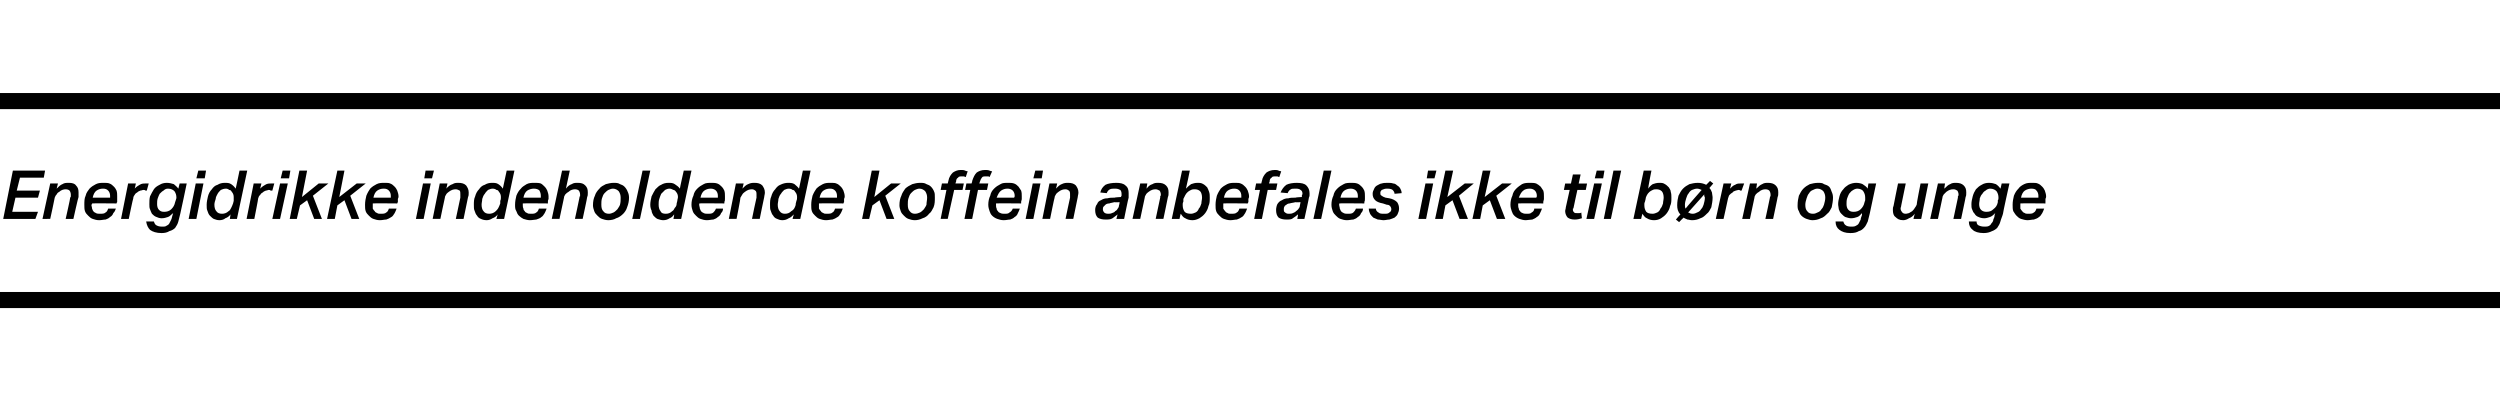
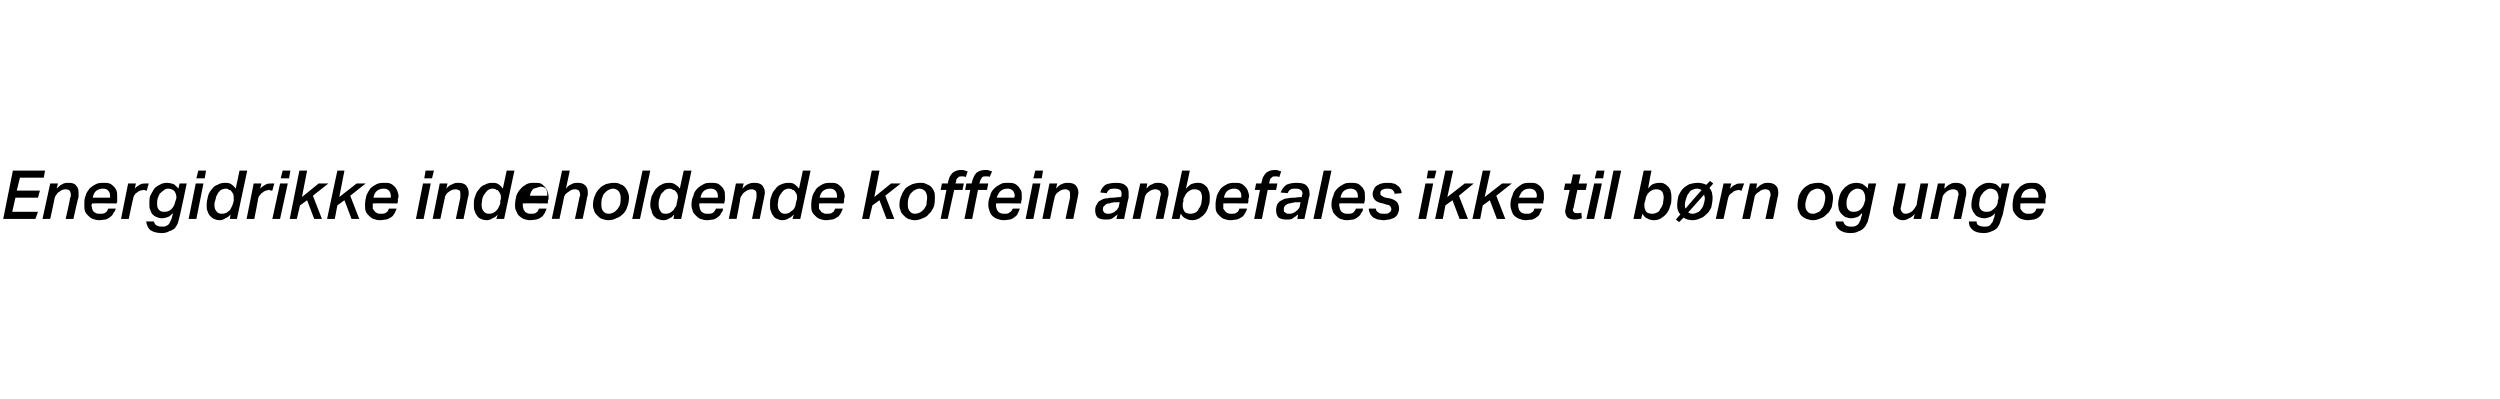
<svg xmlns="http://www.w3.org/2000/svg" version="1.1" width="388.3px" height="62px" viewBox="0 -20 388.3 62" style="top:-20px">
  <desc>Energidrikke indeholdende koffein anbefales ikke til b rn og unge</desc>
  <defs />
  <g class="svg-textframe-paragraphrules">
-     <line class="svg-paragraph-ruleabove" y1="-4.3" y2="-4.3" x1="0" x2="388.3" stroke="#000" stroke-width="2.5" />
-     <line class="svg-paragraph-rulebelow" y1="26.6" y2="26.6" x1="0" x2="388.3" stroke="#000" stroke-width="2.5" />
-   </g>
+     </g>
  <g id="Polygon317799">
-     <path d="m3.1 7.6l-.5 2h3.6l-.3 1.1H2.4l-.5 2.2h4L5.5 14h-5L2 6.5h5l-.2 1.1H3.1zm7.1 6.4s.75-3.3.7-3.3c.1-.1.1-.2.1-.2v-.3c0-.2-.1-.5-.2-.6c-.1-.1-.3-.2-.6-.2c-.3 0-.7.1-1 .4c-.2.1-.3.2-.4.4c-.2.2-.2.3-.3.5c.02.05-.7 3.3-.7 3.3H6.6l1.2-5.5h1.2l-.2.8c.3-.3.6-.6.9-.7c.3-.2.6-.2 1-.2c.5 0 .9.1 1.1.4c.3.3.4.6.4 1.1v.7c-.04-.02-.8 3.4-.8 3.4h-1.2zM16 9.3c-.4 0-.7.1-1 .3c-.3.2-.5.6-.6 1.1h2.7v-.3c0-.3-.1-.6-.3-.8c-.2-.2-.4-.3-.8-.3zm-1.7 2.3v.1l-.1.1c0 .2.1.4.1.6c.1.2.1.3.2.4c.1.2.3.2.4.3c.2.1.4.1.6.1c.4 0 .7 0 .9-.2c.2-.1.3-.3.4-.6h1.2c-.1.3-.2.5-.4.7c-.1.3-.3.5-.5.6c-.2.2-.4.3-.7.4c-.3 0-.6.1-1 .1c-.4 0-.7-.1-1-.2c-.3-.1-.5-.3-.7-.5c-.2-.2-.4-.4-.5-.7c-.1-.3-.1-.6-.1-1c0-.5 0-1 .2-1.4c.1-.5.4-.8.6-1.1c.3-.3.6-.5 1-.7c.4-.2.8-.2 1.2-.2c.3 0 .7 0 .9.1c.3.1.5.3.7.5c.2.2.3.4.4.6c.1.3.1.6.1.9v.9c-.05-.02-.1.2-.1.2c0 0-3.83-.04-3.8 0zm8.5-2h-.2c-.1-.1-.2-.1-.3-.1c-.2 0-.3.1-.5.1c-.2.1-.3.1-.5.3c-.2.1-.3.2-.4.4c-.1.1-.2.3-.2.5c-.05.03-.7 3.2-.7 3.2h-1.2l1.1-5.5h1.2s-.16.85-.2.8c.3-.3.6-.5.8-.6c.3-.2.6-.2.9-.2h.5l-.3 1.1zm4.5 1.5c0-.1.1-.2.1-.4c0-.4-.1-.7-.3-1c-.2-.2-.5-.4-1-.4c-.3 0-.5.1-.7.3c-.2.1-.4.3-.6.5c-.1.2-.2.4-.3.7c-.1.3-.1.6-.1.9c0 .4.1.7.3.9c.2.2.4.3.8.3c.4 0 .8-.1 1.1-.4c.3-.3.5-.6.6-1.1l.1-.3zm.7 2.1l-.3 1.2c-.1.4-.3.7-.5 1c-.2.2-.5.4-.9.5c-.3.2-.7.3-1.2.3c-.8 0-1.4-.2-1.8-.5c-.3-.3-.5-.7-.6-1.3h1.2c.1.3.2.5.4.6c.2.1.4.2.9.2c.2 0 .5 0 .6-.1c.2-.1.4-.2.5-.4l.3-.6c.1-.2.1-.4.2-.7l.1-.3c-.3.2-.5.5-.8.6c-.3.1-.6.2-1 .2c-.3 0-.6-.1-.8-.2c-.3-.1-.5-.3-.7-.5c-.1-.2-.2-.4-.3-.7c-.1-.2-.1-.5-.1-.8c0-.4 0-.8.1-1.2c.2-.4.4-.8.6-1.1c.2-.3.5-.5.9-.7c.3-.2.7-.3 1.1-.3c.4 0 .8.1 1.1.2c.2.2.5.4.7.7l.2-.8h1.1s-.97 4.68-1 4.7zm1.3.8l1.1-5.5h1.2L30.5 14h-1.2zm1.2-6.3l.3-1.2h1.2l-.2 1.2h-1.3zm4.4.7c.4 0 .7 0 1 .2c.3.2.5.4.7.7c.02.04.6-2.8.6-2.8h1.2L36.8 14h-1.1s.12-.71.1-.7c-.2.3-.5.5-.8.6c-.2.2-.6.3-.9.3c-.4 0-.6-.1-.9-.2c-.2-.1-.4-.3-.6-.5c-.2-.2-.3-.5-.4-.8c-.1-.2-.1-.5-.1-.9c0-.4.1-.9.2-1.3c.1-.4.3-.8.6-1.1c.2-.3.5-.6.9-.7c.3-.2.7-.3 1.1-.3zm1.4 2.8v-.6c0-.3-.1-.6-.3-.8c-.1-.2-.2-.3-.4-.3c-.1-.1-.3-.2-.5-.2c-.3 0-.6.1-.8.2c-.2.2-.4.4-.5.6c-.1.2-.3.5-.3.8c-.1.3-.2.6-.2.9c0 .4.1.8.3 1c.2.3.5.4.9.4c.3 0 .7-.1 1-.4c.2-.1.3-.3.4-.5c.1-.2.2-.4.3-.7l.1-.4zm6-1.6h-.3c0-.1-.1-.1-.3-.1c-.1 0-.2.1-.4.1c-.2.1-.3.1-.5.3c-.2.1-.3.2-.4.4c-.2.1-.2.3-.3.5c.03.03-.6 3.2-.6 3.2h-1.2l1.1-5.5h1.2s-.19.85-.2.8c.3-.3.6-.5.8-.6c.3-.2.6-.2.9-.2h.5l-.3 1.1zm0 4.4l1.2-5.5h1.2L43.5 14h-1.2zm1.3-6.3l.3-1.2h1.2l-.2 1.2h-1.3zM45 14l1.5-7.5h1.2l-.8 4.1l2.6-2.1h1.5l-2.4 1.9L50 14h-1.2l-1.1-2.9l-1.1.8l-.5 2.1H45zm5.8 0l1.6-7.5h1.1l-.8 4.1l2.7-2.1h1.4l-2.4 1.9l1.4 3.6h-1.2l-1.1-2.9l-1.1.8L52 14h-1.2zm8.8-4.7c-.4 0-.7.1-1 .3c-.3.2-.5.6-.6 1.1h2.7v-.3c0-.3-.1-.6-.3-.8c-.2-.2-.4-.3-.8-.3zm-1.7 2.3v.8c.1.2.2.3.3.4c.1.2.2.2.4.3c.1.1.3.1.5.1c.4 0 .7 0 .9-.2c.2-.1.3-.3.4-.6h1.2c-.1.3-.2.5-.3.7c-.2.3-.3.5-.5.6c-.3.2-.5.3-.8.4c-.3 0-.6.1-1 .1c-.4 0-.7-.1-1-.2c-.3-.1-.5-.3-.7-.5c-.2-.2-.4-.4-.5-.7c-.1-.3-.1-.6-.1-1c0-.5.1-1 .2-1.4c.2-.5.4-.8.6-1.1c.3-.3.6-.5 1-.7c.4-.2.8-.2 1.2-.2c.4 0 .7 0 .9.1c.3.1.5.3.7.5c.2.2.3.4.4.6c.1.3.2.6.2.9c0 .1 0 .2-.1.4v.5c-.03-.02-.1.2-.1.2c0 0-3.81-.04-3.8 0zm6.7 2.4l1.1-5.5h1.2L65.8 14h-1.2zm1.3-6.3l.2-1.2h1.3l-.3 1.2h-1.2zm4.9 6.3l.7-3.3v-.5c0-.2 0-.5-.1-.6c-.2-.1-.4-.2-.6-.2c-.4 0-.7.1-1.1.4c-.1.1-.3.2-.4.4c-.1.2-.2.3-.2.5c-.03.05-.7 3.3-.7 3.3h-1.2l1.1-5.5h1.2s-.16.83-.2.8c.3-.3.6-.6 1-.7c.3-.2.6-.2.9-.2c.5 0 .9.1 1.2.4c.2.3.4.6.4 1.1c0 .3 0 .5-.1.7L72 14h-1.2zm5.6-5.6c.4 0 .7 0 1 .2c.3.2.5.4.7.7l.6-2.8h1.2L78.3 14h-1.2l.2-.7c-.2.3-.5.5-.8.6c-.3.2-.6.3-.9.3c-.4 0-.7-.1-.9-.2c-.3-.1-.5-.3-.6-.5c-.2-.2-.3-.5-.4-.8c-.1-.2-.1-.5-.1-.9c0-.4 0-.9.2-1.3c.1-.4.3-.8.6-1.1c.2-.3.5-.6.9-.7c.3-.2.7-.3 1.1-.3zm1.3 2.8c.1-.2.1-.4.1-.6c0-.3-.1-.6-.3-.8c-.1-.2-.2-.3-.4-.3c-.1-.1-.3-.2-.6-.2c-.2 0-.5.1-.7.2c-.2.2-.4.4-.5.6c-.2.2-.3.5-.4.8c0 .3-.1.6-.1.9c0 .4.1.8.3 1c.2.3.5.4.9.4c.3 0 .7-.1 1-.4c.1-.1.3-.3.4-.5c.1-.2.2-.4.3-.7v-.4zm5.2-1.9c-.3 0-.7.1-1 .3c-.3.2-.5.6-.6 1.1h2.7v-.3c0-.3-.1-.6-.2-.8c-.2-.2-.5-.3-.9-.3zm-1.7 2.3v.2c0 .2 0 .4.1.6c0 .2.1.3.2.4c.1.2.2.2.4.3c.1.1.3.1.6.1c.3 0 .6 0 .8-.2c.2-.1.3-.3.4-.6h1.2c-.1.3-.2.5-.3.7c-.2.3-.3.5-.5.6c-.2.2-.5.3-.8.4c-.2 0-.6.1-1 .1c-.3 0-.7-.1-1-.2c-.2-.1-.5-.3-.7-.5c-.2-.2-.3-.4-.4-.7c-.2-.3-.2-.6-.2-1c0-.5.1-1 .2-1.4c.2-.5.4-.8.7-1.1c.2-.3.6-.5.9-.7c.4-.2.8-.2 1.2-.2c.4 0 .7 0 1 .1c.2.1.4.3.6.5c.2.2.3.4.4.6c.1.3.2.6.2.9v.4c-.1.2-.1.3-.1.5v.2s-3.9-.04-3.9 0zm8.1-2.2c-.3 0-.7.1-1 .4c-.2.1-.3.2-.5.4c-.1.2-.2.3-.2.5c0 .05-.7 3.3-.7 3.3h-1.2l1.6-7.5h1.2l-.6 2.8c.3-.4.6-.6.9-.7c.3-.2.6-.2.9-.2c.6 0 .9.1 1.2.4c.3.3.4.6.4 1.1c0 .3 0 .5-.1.7c.04-.02-.7 3.4-.7 3.4h-1.2s.72-3.3.7-3.3c0-.1 0-.2.1-.2v-.3c0-.2-.1-.5-.2-.6c-.1-.1-.3-.2-.6-.2zm6-1c.4 0 .7 0 1 .2c.3.1.5.2.7.4c.2.2.4.5.5.8c.1.2.2.5.2.9c0 .5-.1 1-.3 1.5c-.1.4-.4.8-.6 1c-.3.3-.7.6-1.1.7c-.3.2-.8.3-1.2.3c-.4 0-.7-.1-1-.2c-.3-.1-.5-.3-.7-.5c-.2-.2-.4-.4-.5-.7c-.1-.3-.2-.6-.2-.9c0-.6.1-1.1.3-1.5c.1-.4.4-.8.7-1.1c.2-.3.6-.5 1-.7c.4-.1.8-.2 1.2-.2zm-.1.9c-.2 0-.5.1-.7.2c-.2.1-.4.3-.6.5c-.2.2-.3.5-.4.8c-.1.3-.1.7-.1 1c0 .5.1.8.3 1c.2.3.5.4.9.4c.2 0 .5-.1.7-.2c.2-.1.4-.3.6-.5c.1-.2.3-.4.4-.7c.1-.4.1-.7.1-1.1c0-.4-.1-.7-.3-1c-.2-.2-.5-.4-.9-.4zm3 4.7l1.6-7.5h1.2L99.4 14h-1.2zm5.6-5.6c.4 0 .7 0 1 .2c.3.2.6.4.8.7c-.04.04.6-2.8.6-2.8h1.2l-1.6 7.5h-1.2s.15-.71.1-.7c-.2.3-.4.5-.7.6c-.3.2-.6.3-1 .3c-.3 0-.6-.1-.9-.2c-.2-.1-.4-.3-.6-.5c-.1-.2-.3-.5-.3-.8c-.1-.2-.2-.5-.2-.9c0-.4.1-.9.2-1.3c.2-.4.4-.8.6-1.1c.3-.3.6-.6.9-.7c.3-.2.7-.3 1.1-.3zm1.4 2.8c0-.2.1-.4.1-.6c0-.3-.1-.6-.3-.8c-.1-.2-.3-.3-.4-.3c-.2-.1-.4-.2-.6-.2c-.3 0-.5.1-.7.2l-.6.6c-.1.2-.2.5-.3.8c-.1.3-.1.6-.1.9c0 .4.1.8.3 1c.1.3.4.4.8.4c.4 0 .7-.1 1-.4c.2-.1.3-.3.4-.5c.2-.2.3-.4.3-.7l.1-.4zm5.2-1.9c-.4 0-.7.1-1 .3c-.3.2-.5.6-.6 1.1h2.7v-.3c0-.3-.1-.6-.3-.8c-.2-.2-.5-.3-.8-.3zm-1.7 2.3c-.1 0-.1 0-.1.1v.1c0 .2.1.4.1.6c.1.2.1.3.2.4c.1.2.3.2.4.3c.2.1.4.1.6.1c.4 0 .7 0 .9-.2c.1-.1.3-.3.4-.6h1.1c0 .3-.1.5-.3.7c-.1.3-.3.5-.5.6c-.2.2-.4.3-.7.4c-.3 0-.6.1-1 .1c-.4 0-.7-.1-1-.2c-.3-.1-.5-.3-.7-.5c-.2-.2-.4-.4-.5-.7c-.1-.3-.2-.6-.2-1c0-.5.1-1 .3-1.4c.1-.5.3-.8.6-1.1c.3-.3.6-.5 1-.7c.3-.2.8-.2 1.2-.2c.3 0 .6 0 .9.1c.3.1.5.3.7.5c.2.2.3.4.4.6c.1.3.1.6.1.9v.4c0 .2 0 .3-.1.5c.04-.02 0 .2 0 .2c0 0-3.85-.04-3.8 0zm8.1 2.4s.67-3.3.7-3.3v-.5c0-.2 0-.5-.2-.6c-.1-.1-.3-.2-.5-.2c-.4 0-.7.1-1.1.4c-.1.1-.3.2-.4.4c-.1.2-.2.3-.3.5c.05.05-.6 3.3-.6 3.3h-1.2l1.1-5.5h1.2s-.18.83-.2.8c.3-.3.6-.6.9-.7c.4-.2.7-.2 1-.2c.5 0 .9.1 1.2.4c.2.3.4.6.4 1.1c0 .3-.1.5-.1.7c-.01-.02-.7 3.4-.7 3.4h-1.2zm5.6-5.6c.3 0 .7 0 1 .2c.2.2.5.4.7.7l.6-2.8h1.2l-1.6 7.5h-1.2s.18-.71.2-.7c-.3.3-.5.5-.8.6c-.3.2-.6.3-1 .3c-.3 0-.6-.1-.8-.2c-.3-.1-.5-.3-.6-.5c-.2-.2-.3-.5-.4-.8c-.1-.2-.1-.5-.1-.9c0-.4 0-.9.2-1.3c.1-.4.3-.8.6-1.1c.2-.3.5-.6.8-.7c.4-.2.8-.3 1.2-.3zm1.3 2.8c.1-.2.1-.4.1-.6c0-.3-.1-.6-.3-.8c-.1-.2-.2-.3-.4-.3c-.1-.1-.3-.2-.6-.2c-.2 0-.5.1-.7.2c-.2.2-.4.4-.5.6c-.2.2-.3.5-.4.8c0 .3-.1.6-.1.9c0 .4.1.8.3 1c.2.3.5.4.8.4c.4 0 .7-.1 1-.4c.2-.1.4-.3.5-.5c.1-.2.2-.4.2-.7l.1-.4zm5.2-1.9c-.4 0-.7.1-1 .3c-.3.2-.5.6-.6 1.1h2.7v-.3c0-.3-.1-.6-.3-.8c-.2-.2-.4-.3-.8-.3zm-1.7 2.3v.8c.1.2.2.3.3.4c.1.2.2.2.4.3c.1.1.3.1.5.1c.4 0 .7 0 .9-.2c.2-.1.3-.3.4-.6h1.2c-.1.3-.2.5-.3.7c-.2.3-.3.5-.5.6c-.3.2-.5.3-.8.4c-.3 0-.6.1-1 .1c-.4 0-.7-.1-1-.2c-.3-.1-.5-.3-.7-.5c-.2-.2-.4-.4-.5-.7c-.1-.3-.1-.6-.1-1c0-.5.1-1 .2-1.4c.2-.5.4-.8.6-1.1c.3-.3.6-.5 1-.7c.4-.2.8-.2 1.2-.2c.4 0 .7 0 .9.1c.3.1.5.3.7.5c.2.2.3.4.4.6c.1.3.2.6.2.9c0 .1 0 .2-.1.4v.5c-.03-.02-.1.2-.1.2c0 0-3.81-.04-3.8 0zm6.7 2.4l1.5-7.5h1.2l-.8 4.1l2.6-2.1h1.5l-2.4 1.9l1.4 3.6h-1.2l-1.1-2.9l-1.1.8l-.5 2.1h-1.1zm9-5.6c.4 0 .7 0 1 .2c.3.1.5.2.7.4c.2.2.4.5.5.8c.1.2.1.5.1.9c0 .5 0 1-.2 1.5c-.2.4-.4.8-.7 1c-.2.3-.6.6-1 .7c-.4.2-.8.3-1.2.3c-.4 0-.7-.1-1-.2c-.3-.1-.5-.3-.7-.5c-.2-.2-.4-.4-.5-.7c-.1-.3-.2-.6-.2-.9c0-.6.1-1.1.3-1.5c.1-.4.4-.8.6-1.1c.3-.3.7-.5 1.1-.7c.3-.1.8-.2 1.2-.2zm-.1.9c-.2 0-.5.1-.7.2c-.2.1-.4.3-.6.5c-.2.2-.3.5-.4.8c-.1.3-.1.7-.1 1c0 .5.1.8.3 1c.2.3.5.4.8.4c.3 0 .6-.1.8-.2c.2-.1.4-.3.6-.5c.1-.2.3-.4.4-.7c0-.4.1-.7.1-1.1c0-.4-.1-.7-.3-1c-.2-.2-.5-.4-.9-.4zm5.6-.8h1.3l-.2 1h-1.3l-1 4.5h-1.1l.9-4.5h-.9l.2-1h.9l.1-.4c.1-.6.4-1 .7-1.3c.3-.2.7-.4 1.2-.4c.3 0 .5 0 .7.1c.2.1.4.1.4.1l-.3.9c-.1 0-.2-.1-.3-.1h-.3c-.3 0-.5 0-.6.2c-.2.1-.3.3-.3.6c-.02-.02-.1.3-.1.3zm3.7 0h1.4l-.2 1h-1.4L151 14h-1.2l.9-4.5h-.8l.2-1h.8s.14-.39.1-.4c.2-.6.4-1 .7-1.3c.3-.2.7-.4 1.3-.4c.2 0 .5 0 .7.1c.2.1.3.1.4.1l-.4.9s-.1-.1-.2-.1h-.4c-.3 0-.5 0-.6.2c-.1.1-.2.3-.3.6c.02-.02-.1.3-.1.3zm4.4.8c-.4 0-.7.1-1 .3c-.3.2-.5.6-.7 1.1h2.7c.1-.1.1-.2.1-.3c0-.3-.1-.6-.3-.8c-.2-.2-.5-.3-.8-.3zm-1.8 2.3v.2c0 .2 0 .4.1.6c0 .2.1.3.2.4c.1.2.2.2.4.3c.2.1.4.1.6.1c.4 0 .6 0 .8-.2c.2-.1.4-.3.5-.6h1.1c-.1.3-.2.5-.3.7c-.1.3-.3.5-.5.6c-.2.2-.4.3-.7.4c-.3 0-.6.1-1 .1c-.4 0-.7-.1-1-.2c-.3-.1-.6-.3-.8-.5c-.2-.2-.3-.4-.4-.7c-.1-.3-.2-.6-.2-1c0-.5.1-1 .3-1.4c.1-.5.3-.8.6-1.1c.3-.3.6-.5 1-.7c.3-.2.7-.2 1.2-.2c.3 0 .6 0 .9.1c.3.1.5.3.7.5c.1.2.3.4.4.6c.1.3.1.6.1.9v.4c0 .2-.1.3-.1.5c.02-.02 0 .2 0 .2c0 0-3.87-.04-3.9 0zm4.6 2.4l1.1-5.5h1.2l-1.1 5.5h-1.2zm1.2-6.3l.3-1.2h1.2l-.2 1.2h-1.3zm5 6.3s.68-3.3.7-3.3v-.5c0-.2 0-.5-.2-.6c-.1-.1-.3-.2-.5-.2c-.4 0-.7.1-1.1.4c-.1.1-.3.2-.4.4c-.1.2-.2.3-.2.5c-.05.05-.7 3.3-.7 3.3h-1.2l1.1-5.5h1.2s-.17.83-.2.8c.3-.3.6-.6.9-.7c.4-.2.7-.2 1-.2c.5 0 .9.1 1.2.4c.2.3.4.6.4 1.1c0 .3-.1.5-.1.7l-.7 3.4h-1.2zm6.2.1c-.5 0-.9-.1-1.2-.3c-.3-.3-.4-.7-.4-1.2c0-.3.1-.7.3-.9c.1-.3.3-.5.6-.6c.3-.2.6-.3 1-.3c.4-.1.7-.1 1.1-.1c.03-.05 1-.1 1-.1c0 0 .06-.16.1-.2v-.3c0-.3-.1-.5-.2-.6c-.2-.1-.4-.2-.8-.2c-.3 0-.6 0-.8.1c-.2.1-.4.3-.5.6l-1-.1c.1-.5.4-.9.8-1.2c.4-.2 1-.3 1.7-.3c.6 0 1.1.1 1.4.4c.4.3.5.7.5 1.2v.7c-.03-.04-.7 3.3-.7 3.3h-1.2s.17-.71.2-.7c-.3.2-.5.4-.8.6c-.3.2-.7.2-1.1.2zm2.2-2.7s-.76.05-.8 0c-.3.1-.6.1-.8.2c-.3 0-.5.1-.6.2l-.3.3c-.1.1-.1.3-.1.5c0 .1.1.3.2.4c.1.1.3.2.6.2c.2 0 .4 0 .6-.1c.2-.1.4-.1.5-.3c.2-.1.3-.2.4-.4c.1-.1.2-.3.2-.5c.04-.03.1-.5.1-.5zm5.6 2.6l.7-3.3v-.2c.1-.1.1-.2.1-.3c0-.2-.1-.5-.2-.6c-.2-.1-.4-.2-.6-.2c-.4 0-.7.1-1.1.4c-.1.1-.3.2-.4.4c-.1.2-.2.3-.2.5l-.7 3.3h-1.2l1.2-5.5h1.1s-.15.83-.1.8c.2-.3.5-.6.9-.7c.3-.2.6-.2.9-.2c.5 0 .9.1 1.2.4c.3.3.4.6.4 1.1c0 .3 0 .5-.1.7c.02-.02-.7 3.4-.7 3.4h-1.2zm5.7.2c-.4 0-.8-.1-1.1-.3c-.3-.1-.5-.4-.7-.7c-.03-.02-.2.8-.2.8H182l1.6-7.5h1.2s-.56 2.75-.6 2.8c.3-.3.5-.5.8-.7c.3-.1.6-.2 1-.2c.3 0 .6 0 .9.2c.2.1.4.3.6.5c.1.2.2.4.3.7c.1.3.1.6.1.9c0 .5 0 .9-.2 1.3c-.1.5-.3.8-.5 1.1c-.3.4-.6.6-.9.8c-.4.2-.7.3-1.1.3zm-1.4-2.9c-.1.2-.1.3-.1.4v.2c0 .4.1.7.3 1c.2.2.5.3 1 .3c.2 0 .5-.1.7-.2c.2-.1.4-.3.5-.6c.2-.2.3-.5.4-.8c0-.3.1-.6.1-.9c0-.4-.1-.8-.3-1c-.2-.2-.5-.3-.8-.3c-.2 0-.4 0-.6.1c-.2.1-.4.2-.5.3c-.2.2-.3.3-.4.5l-.3.6v.4zm7.9-2c-.4 0-.7.1-1 .3c-.3.2-.5.6-.6 1.1h2.7v-.3c0-.3-.1-.6-.3-.8c-.2-.2-.4-.3-.8-.3zm-1.7 2.3v.8c.1.2.2.3.3.4c.1.2.2.2.4.3c.1.1.3.1.5.1c.4 0 .7 0 .9-.2c.2-.1.3-.3.4-.6h1.2c-.1.3-.2.5-.3.7c-.2.3-.3.5-.5.6c-.3.2-.5.3-.8.4c-.3 0-.6.1-1 .1c-.4 0-.7-.1-1-.2c-.3-.1-.5-.3-.7-.5c-.2-.2-.4-.4-.5-.7c-.1-.3-.1-.6-.1-1c0-.5.1-1 .2-1.4c.2-.5.4-.8.6-1.1c.3-.3.6-.5 1-.7c.4-.2.8-.2 1.2-.2c.4 0 .7 0 .9.1c.3.1.5.3.7.5c.2.2.3.4.4.6c.1.3.2.6.2.9c0 .1 0 .2-.1.4v.5c-.03-.02-.1.2-.1.2c0 0-3.81-.04-3.8 0zm7.1-3.1h1.3l-.2 1h-1.3L196 14h-1.2l.9-4.5h-.8l.2-1h.8s.11-.39.1-.4c.1-.6.4-1 .7-1.3c.3-.2.7-.4 1.3-.4c.2 0 .4 0 .6.1c.2.1.4.1.4.1l-.3.9c-.1 0-.2-.1-.3-.1h-.3c-.3 0-.5 0-.6.2c-.2.1-.3.3-.3.6c-.01-.02-.1.3-.1.3zm2.7 5.6c-.5 0-.9-.1-1.2-.3c-.3-.3-.4-.7-.4-1.2c0-.3.1-.7.2-.9c.2-.3.4-.5.7-.6c.3-.2.6-.3 1-.3c.3-.1.7-.1 1.1-.1c0-.05 1-.1 1-.1c0 0 .03-.16 0-.2c0-.1.1-.2.1-.3c0-.3-.1-.5-.3-.6c-.1-.1-.3-.2-.7-.2c-.4 0-.7 0-.8.1c-.2.1-.4.3-.5.6l-1.1-.1c.2-.5.5-.9.9-1.2c.4-.2 1-.3 1.6-.3c.7 0 1.2.1 1.5.4c.3.3.5.7.5 1.2v.3c0 .1 0 .2-.1.4c.04-.04-.7 3.3-.7 3.3h-1.1s.14-.71.1-.7c-.2.2-.5.4-.8.6c-.2.2-.6.2-1 .2zm2.2-2.7s-.79.05-.8 0c-.3.1-.6.1-.9.2c-.2 0-.4.1-.5.2c-.2.1-.3.2-.3.3c-.1.1-.1.3-.1.5c0 .1 0 .3.2.4c.1.1.3.2.5.2c.3 0 .5 0 .7-.1c.2-.1.3-.1.5-.3c.1-.1.3-.2.4-.4c.1-.1.2-.3.2-.5l.1-.5zm2 2.6l1.6-7.5h1.2l-1.6 7.5H204zm5.8-4.7c-.4 0-.7.1-1 .3c-.3.2-.5.6-.6 1.1h2.7v-.3c0-.3-.1-.6-.3-.8c-.2-.2-.5-.3-.8-.3zm-1.7 2.3c-.1 0-.1 0-.1.1v.1c0 .2.1.4.1.6c.1.2.1.3.2.4c.1.2.3.2.4.3c.2.1.4.1.6.1c.4 0 .7 0 .9-.2c.1-.1.3-.3.4-.6h1.1c0 .3-.1.5-.3.7c-.1.3-.3.5-.5.6c-.2.2-.4.3-.7.4c-.3 0-.6.1-1 .1c-.4 0-.7-.1-1-.2c-.3-.1-.5-.3-.7-.5c-.2-.2-.4-.4-.5-.7c-.1-.3-.2-.6-.2-1c0-.5.1-1 .3-1.4c.1-.5.3-.8.6-1.1c.3-.3.6-.5 1-.7c.3-.2.8-.2 1.2-.2c.3 0 .6 0 .9.1c.3.1.5.3.7.5c.2.2.3.4.4.6c.1.3.1.6.1.9v.4c0 .2 0 .3-.1.5c.04-.02 0 .2 0 .2c0 0-3.85-.04-3.8 0zm9.2.8c0 .3-.1.6-.2.8c-.1.3-.3.4-.5.6c-.2.1-.5.2-.8.3c-.3 0-.6.1-.9.1c-.3 0-.6-.1-.9-.1c-.2-.1-.5-.2-.7-.3c-.2-.2-.4-.4-.5-.6c-.1-.2-.2-.5-.2-.8h1.1c0 .3.2.5.4.6c.2.2.5.2.9.2c.4 0 .6 0 .8-.2c.2-.1.3-.3.3-.5c0-.2-.1-.4-.2-.5c-.1-.1-.2-.2-.5-.2l-.6-.2c-.6-.1-1-.3-1.2-.5c-.3-.3-.4-.6-.4-1c0-.3.1-.5.2-.7c.1-.3.3-.5.5-.6c.2-.1.5-.3.7-.3c.3-.1.6-.1 1-.1c.3 0 .5 0 .8.1c.2 0 .4.1.6.3c.2.1.4.3.5.5c.1.2.2.4.2.7l-1.1.1c0-.2-.1-.4-.3-.6c-.1-.1-.4-.2-.8-.2c-.2 0-.4 0-.6.1c-.1 0-.2.1-.3.1c-.1.1-.1.2-.2.3v.2c0 .2 0 .3.2.4c.1.1.3.2.6.3l.6.1c.5.1.9.3 1.2.6c.2.3.3.6.3 1zm3 1.6l1.1-5.5h1.2l-1.1 5.5h-1.2zm1.3-6.3l.2-1.2h1.3l-.3 1.2h-1.2zm1.3 6.3l1.6-7.5h1.2l-.9 4.1l2.7-2.1h1.4l-2.3 1.9L228 14h-1.3l-1.1-2.9l-1.1.8l-.4 2.1h-1.2zm5.8 0l1.6-7.5h1.2l-.9 4.1l2.7-2.1h1.5l-2.4 1.9l1.4 3.6h-1.3l-1.1-2.9l-1.1.8l-.4 2.1h-1.2zm8.9-4.7c-.4 0-.8.1-1 .3c-.3.2-.5.6-.7 1.1h2.7c.1-.1.1-.2.1-.3c0-.3-.1-.6-.3-.8c-.2-.2-.5-.3-.8-.3zm-1.8 2.3v.2c0 .2 0 .4.1.6c0 .2.1.3.2.4c.1.2.2.2.4.3c.2.1.4.1.6.1c.4 0 .6 0 .8-.2c.2-.1.4-.3.4-.6h1.2c-.1.3-.2.5-.3.7c-.1.3-.3.5-.5.6c-.2.2-.5.3-.7.4c-.3 0-.7.1-1 .1c-.4 0-.7-.1-1-.2c-.3-.1-.6-.3-.8-.5c-.2-.2-.3-.4-.4-.7c-.1-.3-.2-.6-.2-1c0-.5.1-1 .3-1.4c.1-.5.3-.8.6-1.1c.3-.3.6-.5.9-.7c.4-.2.8-.2 1.3-.2c.3 0 .6 0 .9.1c.2.1.5.3.7.5c.1.2.3.4.4.6c.1.3.1.6.1.9v.4c0 .2-.1.3-.1.5v.2s-3.87-.04-3.9 0zm8.6.7s0 .1-.1.1v.2c0 .2.1.3.2.4c.1.1.2.1.4.1h.4c.1 0 .2 0 .3-.1l.1.9c-.3.1-.7.2-1.1.2c-.5 0-.8-.1-1.1-.3c-.2-.2-.4-.6-.4-1c0-.2.1-.4.1-.6l.6-2.7h-.9l.2-1h.9l.3-1.4h1.2l-.3 1.4h1.3l-.2 1H245s-.61 2.76-.6 2.8zm2 1.7l1.2-5.5h1.2l-1.2 5.5h-1.2zm1.3-6.3l.3-1.2h1.2l-.2 1.2h-1.3zm1.4 6.3l1.5-7.5h1.2l-1.6 7.5h-1.1zm7.8.2c-.4 0-.8-.1-1.1-.3c-.3-.1-.5-.4-.7-.7c-.02-.02-.2.8-.2.8h-1.2l1.6-7.5h1.2s-.55 2.75-.5 2.8c.2-.3.4-.5.7-.7c.3-.1.6-.2 1-.2c.4 0 .6 0 .9.2c.2.1.4.3.6.5c.1.2.3.4.3.7c.1.3.1.6.1.9c0 .5 0 .9-.2 1.3c-.1.5-.3.8-.5 1.1c-.3.4-.6.6-.9.8c-.3.2-.7.3-1.1.3zm-1.4-2.9c-.1.2-.1.3-.1.4v.2c0 .4.1.7.3 1c.2.2.5.3 1 .3c.2 0 .5-.1.7-.2c.2-.1.4-.3.5-.6c.2-.2.3-.5.4-.8c0-.3.1-.6.1-.9c0-.4-.1-.8-.3-1c-.2-.2-.5-.3-.8-.3c-.2 0-.4 0-.6.1c-.2.1-.4.2-.5.3c-.2.2-.3.3-.4.5c-.1.2-.2.4-.2.6l-.1.4zm10-2.1c.2.2.3.4.4.7c0 .2.1.5.1.8c0 .5-.1 1-.2 1.5c-.2.4-.4.8-.7 1c-.3.3-.6.6-1 .7c-.4.2-.8.3-1.3.3c-.3 0-.5-.1-.7-.1c-.2-.1-.5-.2-.6-.3c-.03-.01-.7.7-.7.7l-.5-.4s.65-.78.7-.8c-.4-.4-.5-.9-.5-1.4c0-.6.1-1.1.2-1.5c.2-.4.4-.8.7-1.1c.3-.3.6-.5 1-.7c.4-.1.8-.2 1.3-.2c.5 0 .9.1 1.3.3c-.01.04.6-.6.6-.6l.5.4s-.59.71-.6.7zm-.7 1.5c0-.1-.1-.2-.1-.3v-.2l-2.5 2.8c.2.1.4.2.7.2c.3 0 .5-.1.7-.2c.3-.1.5-.3.6-.5c.2-.2.3-.4.4-.7c.1-.4.2-.7.2-1.1zm-.5-1.2c-.2-.1-.5-.2-.7-.2c-.3 0-.5.1-.8.2c-.2.1-.4.3-.5.5c-.2.2-.3.5-.4.8c-.1.3-.2.7-.2 1c0 .2 0 .4.1.6c-.02-.03 2.5-2.9 2.5-2.9c0 0-.02.05 0 0zm6.2.1h-.2c-.1-.1-.2-.1-.3-.1c-.1 0-.3.1-.4.1c-.2.1-.4.1-.5.3c-.2.1-.3.2-.5.4c-.1.1-.1.3-.2.5c.01.03-.7 3.2-.7 3.2h-1.2l1.2-5.5h1.2s-.2.85-.2.8c.3-.3.5-.5.8-.6c.3-.2.5-.2.9-.2h.5l-.4 1.1zm3.7 4.4s.72-3.3.7-3.3c0-.1 0-.2.1-.2v-.3c0-.2-.1-.5-.2-.6c-.1-.1-.3-.2-.6-.2c-.3 0-.7.1-1 .4c-.2.1-.3.2-.5.4c-.1.2-.2.3-.2.5l-.7 3.3h-1.2l1.2-5.5h1.1s-.14.83-.1.8c.3-.3.6-.6.9-.7c.3-.2.6-.2.9-.2c.5 0 .9.1 1.2.4c.3.3.4.6.4 1.1c0 .3 0 .5-.1.7c.03-.02-.7 3.4-.7 3.4h-1.2zm8.2-5.6c.3 0 .7 0 .9.2c.3.1.6.2.8.4c.2.2.3.5.4.8c.1.2.2.5.2.9c0 .5-.1 1-.2 1.5c-.2.4-.4.8-.7 1c-.3.3-.6.6-1 .7c-.4.2-.8.3-1.3.3c-.3 0-.6-.1-.9-.2c-.3-.1-.6-.3-.8-.5c-.2-.2-.3-.4-.4-.7c-.2-.3-.2-.6-.2-.9c0-.6.1-1.1.2-1.5c.2-.4.4-.8.7-1.1c.3-.3.6-.5 1-.7c.4-.1.8-.2 1.3-.2zm-.1.9c-.3 0-.5.1-.7.2c-.3.1-.5.3-.6.5c-.2.2-.3.5-.4.8c-.1.3-.2.7-.2 1c0 .5.1.8.3 1c.2.3.5.4.9.4c.3 0 .5-.1.7-.2c.3-.1.5-.3.6-.5c.2-.2.3-.4.4-.7c.1-.4.2-.7.2-1.1c0-.4-.1-.7-.3-1c-.2-.2-.5-.4-.9-.4zm7.4 1.8v-.4c0-.4-.1-.7-.3-1c-.1-.2-.5-.4-.9-.4c-.3 0-.5.1-.8.3c-.2.1-.3.3-.5.5c-.1.2-.2.4-.3.7c-.1.3-.1.6-.1.9c0 .4.1.7.3.9c.2.2.4.3.8.3c.4 0 .8-.1 1.1-.4c.3-.3.5-.6.6-1.1l.1-.3zm.7 2.1l-.3 1.2c-.2.4-.3.7-.6 1c-.2.2-.4.4-.8.5c-.3.2-.7.3-1.3.3c-.8 0-1.3-.2-1.7-.5c-.4-.3-.6-.7-.6-1.3h1.2c.1.3.2.5.4.6c.1.1.4.2.8.2c.3 0 .5 0 .7-.1c.2-.1.4-.2.5-.4l.3-.6c0-.2.1-.4.2-.7v-.3c-.2.2-.4.5-.7.6c-.3.1-.6.2-1 .2c-.3 0-.6-.1-.9-.2c-.2-.1-.4-.3-.6-.5c-.2-.2-.3-.4-.4-.7c0-.2-.1-.5-.1-.8c0-.4.1-.8.2-1.2c.1-.4.3-.8.6-1.1c.2-.3.5-.5.8-.7c.4-.2.8-.3 1.2-.3c.4 0 .8.1 1 .2c.3.2.6.4.8.7c-.04.04.1-.8.1-.8h1.2l-1 4.7zm5.6-4.7l-.7 3.4c0 .2-.1.3-.1.5c0 .2.1.4.2.5c.1.2.3.3.6.3c.2 0 .4-.1.5-.1c.2-.1.3-.2.5-.3c.1-.1.3-.3.4-.5c.1-.1.2-.3.3-.5c-.05-.04.6-3.3.6-3.3h1.2l-1.1 5.5h-1.2s.18-.79.2-.8c-.3.4-.6.6-.9.7c-.3.2-.6.3-.9.3c-.6 0-.9-.2-1.2-.5c-.3-.2-.4-.6-.4-1.1c0-.2 0-.4.1-.6c-.01-.04.7-3.5.7-3.5h1.2zm7.4 5.5l.7-3.3v-.2c.1-.1.1-.2.1-.3c0-.2-.1-.5-.2-.6c-.2-.1-.3-.2-.6-.2c-.4 0-.7.1-1.1.4l-.4.4c-.1.2-.2.3-.2.5L301 14h-1.2l1.2-5.5h1.1s-.14.83-.1.8c.3-.3.6-.6.9-.7c.3-.2.6-.2.9-.2c.5 0 .9.1 1.2.4c.3.3.4.6.4 1.1c0 .3 0 .5-.1.7c.03-.02-.7 3.4-.7 3.4h-1.2zm6.9-2.9c.1-.1.1-.2.1-.4c0-.4-.1-.7-.3-1c-.2-.2-.5-.4-1-.4c-.2 0-.5.1-.7.3c-.2.1-.4.3-.5.5c-.2.2-.3.4-.4.7c0 .3-.1.6-.1.9c0 .4.1.7.3.9c.2.2.5.3.8.3c.5 0 .8-.1 1.1-.4c.4-.3.6-.6.7-1.1v-.3zm.8 2.1c-.1.4-.3.8-.4 1.2c-.1.4-.3.7-.5 1c-.2.2-.5.4-.8.5c-.4.2-.8.3-1.3.3c-.8 0-1.4-.2-1.7-.5c-.4-.3-.6-.7-.6-1.3h1.2c0 .3.1.5.3.6c.2.1.5.2.9.2c.3 0 .5 0 .7-.1c.2-.1.3-.2.4-.4c.2-.2.3-.4.3-.6c.1-.2.2-.4.2-.7l.1-.3c-.2.2-.5.5-.8.6c-.3.1-.6.2-.9.2c-.4 0-.7-.1-.9-.2c-.3-.1-.5-.3-.6-.5c-.2-.2-.3-.4-.4-.7c-.1-.2-.1-.5-.1-.8c0-.4.1-.8.2-1.2c.1-.4.3-.8.5-1.1c.3-.3.5-.5.9-.7c.3-.2.7-.3 1.1-.3c.5 0 .8.1 1.1.2c.3.2.5.4.7.7c.02.04.2-.8.2-.8h1.2s-1.04 4.68-1 4.7zm4.4-3.9c-.3 0-.7.1-1 .3c-.3.2-.5.6-.6 1.1h2.7v-.3c0-.3-.1-.6-.3-.8c-.1-.2-.4-.3-.8-.3zm-1.7 2.3v.8c.1.2.2.3.3.4c.1.2.2.2.4.3c.1.1.3.1.5.1c.4 0 .7 0 .9-.2c.2-.1.3-.3.4-.6h1.2c-.1.3-.2.5-.3.7c-.2.3-.3.5-.5.6c-.2.2-.5.3-.8.4c-.3 0-.6.1-1 .1c-.3 0-.7-.1-1-.2c-.3-.1-.5-.3-.7-.5c-.2-.2-.3-.4-.5-.7c-.1-.3-.1-.6-.1-1c0-.5.1-1 .2-1.4c.2-.5.4-.8.7-1.1c.2-.3.5-.5.9-.7c.4-.2.8-.2 1.2-.2c.4 0 .7 0 .9.1c.3.1.5.3.7.5c.2.2.3.4.4.6c.1.3.2.6.2.9c0 .1 0 .2-.1.4v.5c-.02-.02 0 .2 0 .2c0 0-3.9-.04-3.9 0z" stroke="none" fill="#000" />
+     <path d="m3.1 7.6l-.5 2h3.6l-.3 1.1H2.4l-.5 2.2h4L5.5 14h-5L2 6.5h5l-.2 1.1H3.1zm7.1 6.4s.75-3.3.7-3.3c.1-.1.1-.2.1-.2v-.3c0-.2-.1-.5-.2-.6c-.1-.1-.3-.2-.6-.2c-.3 0-.7.1-1 .4c-.2.1-.3.2-.4.4c-.2.2-.2.3-.3.5c.02.05-.7 3.3-.7 3.3H6.6l1.2-5.5h1.2l-.2.8c.3-.3.6-.6.9-.7c.3-.2.6-.2 1-.2c.5 0 .9.1 1.1.4c.3.3.4.6.4 1.1v.7c-.04-.02-.8 3.4-.8 3.4h-1.2zM16 9.3c-.4 0-.7.1-1 .3c-.3.2-.5.6-.6 1.1h2.7v-.3c0-.3-.1-.6-.3-.8c-.2-.2-.4-.3-.8-.3zm-1.7 2.3v.1l-.1.1c0 .2.1.4.1.6c.1.2.1.3.2.4c.1.2.3.2.4.3c.2.1.4.1.6.1c.4 0 .7 0 .9-.2c.2-.1.3-.3.4-.6h1.2c-.1.3-.2.5-.4.7c-.1.3-.3.5-.5.6c-.2.2-.4.3-.7.4c-.3 0-.6.1-1 .1c-.4 0-.7-.1-1-.2c-.3-.1-.5-.3-.7-.5c-.2-.2-.4-.4-.5-.7c-.1-.3-.1-.6-.1-1c0-.5 0-1 .2-1.4c.1-.5.4-.8.6-1.1c.3-.3.6-.5 1-.7c.4-.2.8-.2 1.2-.2c.3 0 .7 0 .9.1c.3.1.5.3.7.5c.2.2.3.4.4.6c.1.3.1.6.1.9v.9c-.05-.02-.1.2-.1.2c0 0-3.83-.04-3.8 0zm8.5-2h-.2c-.1-.1-.2-.1-.3-.1c-.2 0-.3.1-.5.1c-.2.1-.3.1-.5.3c-.2.1-.3.2-.4.4c-.1.1-.2.3-.2.5c-.05.03-.7 3.2-.7 3.2h-1.2l1.1-5.5h1.2s-.16.85-.2.8c.3-.3.6-.5.8-.6c.3-.2.6-.2.9-.2h.5l-.3 1.1zm4.5 1.5c0-.1.1-.2.1-.4c0-.4-.1-.7-.3-1c-.2-.2-.5-.4-1-.4c-.3 0-.5.1-.7.3c-.2.1-.4.3-.6.5c-.1.2-.2.4-.3.7c-.1.3-.1.6-.1.9c0 .4.1.7.3.9c.2.2.4.3.8.3c.4 0 .8-.1 1.1-.4c.3-.3.5-.6.6-1.1l.1-.3zm.7 2.1l-.3 1.2c-.1.4-.3.7-.5 1c-.2.2-.5.4-.9.5c-.3.2-.7.3-1.2.3c-.8 0-1.4-.2-1.8-.5c-.3-.3-.5-.7-.6-1.3h1.2c.1.3.2.5.4.6c.2.1.4.2.9.2c.2 0 .5 0 .6-.1c.2-.1.4-.2.5-.4l.3-.6c.1-.2.1-.4.2-.7l.1-.3c-.3.2-.5.5-.8.6c-.3.1-.6.2-1 .2c-.3 0-.6-.1-.8-.2c-.3-.1-.5-.3-.7-.5c-.1-.2-.2-.4-.3-.7c-.1-.2-.1-.5-.1-.8c0-.4 0-.8.1-1.2c.2-.4.4-.8.6-1.1c.2-.3.5-.5.9-.7c.3-.2.7-.3 1.1-.3c.4 0 .8.1 1.1.2c.2.2.5.4.7.7l.2-.8h1.1s-.97 4.68-1 4.7zm1.3.8l1.1-5.5h1.2L30.5 14h-1.2zm1.2-6.3l.3-1.2h1.2l-.2 1.2h-1.3zm4.4.7c.4 0 .7 0 1 .2c.3.2.5.4.7.7c.02.04.6-2.8.6-2.8h1.2L36.8 14h-1.1s.12-.71.1-.7c-.2.3-.5.5-.8.6c-.2.2-.6.3-.9.3c-.4 0-.6-.1-.9-.2c-.2-.1-.4-.3-.6-.5c-.2-.2-.3-.5-.4-.8c-.1-.2-.1-.5-.1-.9c0-.4.1-.9.2-1.3c.1-.4.3-.8.6-1.1c.2-.3.5-.6.9-.7c.3-.2.7-.3 1.1-.3zm1.4 2.8v-.6c0-.3-.1-.6-.3-.8c-.1-.2-.2-.3-.4-.3c-.1-.1-.3-.2-.5-.2c-.3 0-.6.1-.8.2c-.2.2-.4.4-.5.6c-.1.2-.3.5-.3.8c-.1.3-.2.6-.2.9c0 .4.1.8.3 1c.2.3.5.4.9.4c.3 0 .7-.1 1-.4c.2-.1.3-.3.4-.5c.1-.2.2-.4.3-.7l.1-.4zm6-1.6h-.3c0-.1-.1-.1-.3-.1c-.1 0-.2.1-.4.1c-.2.1-.3.1-.5.3c-.2.1-.3.2-.4.4c-.2.1-.2.3-.3.5c.03.03-.6 3.2-.6 3.2h-1.2l1.1-5.5h1.2s-.19.85-.2.8c.3-.3.6-.5.8-.6c.3-.2.6-.2.9-.2h.5l-.3 1.1zm0 4.4l1.2-5.5h1.2L43.5 14h-1.2zm1.3-6.3l.3-1.2h1.2l-.2 1.2h-1.3zM45 14l1.5-7.5h1.2l-.8 4.1l2.6-2.1h1.5l-2.4 1.9L50 14h-1.2l-1.1-2.9l-1.1.8l-.5 2.1H45zm5.8 0l1.6-7.5h1.1l-.8 4.1l2.7-2.1h1.4l-2.4 1.9l1.4 3.6h-1.2l-1.1-2.9l-1.1.8L52 14h-1.2zm8.8-4.7c-.4 0-.7.1-1 .3c-.3.2-.5.6-.6 1.1h2.7v-.3c0-.3-.1-.6-.3-.8c-.2-.2-.4-.3-.8-.3zm-1.7 2.3v.8c.1.2.2.3.3.4c.1.2.2.2.4.3c.1.1.3.1.5.1c.4 0 .7 0 .9-.2c.2-.1.3-.3.4-.6h1.2c-.1.3-.2.5-.3.7c-.2.3-.3.5-.5.6c-.3.2-.5.3-.8.4c-.3 0-.6.1-1 .1c-.4 0-.7-.1-1-.2c-.3-.1-.5-.3-.7-.5c-.2-.2-.4-.4-.5-.7c-.1-.3-.1-.6-.1-1c0-.5.1-1 .2-1.4c.2-.5.4-.8.6-1.1c.3-.3.6-.5 1-.7c.4-.2.8-.2 1.2-.2c.4 0 .7 0 .9.1c.3.1.5.3.7.5c.2.2.3.4.4.6c.1.3.2.6.2.9c0 .1 0 .2-.1.4v.5c-.03-.02-.1.2-.1.2c0 0-3.81-.04-3.8 0zm6.7 2.4l1.1-5.5h1.2L65.8 14h-1.2zm1.3-6.3l.2-1.2h1.3l-.3 1.2h-1.2zm4.9 6.3l.7-3.3v-.5c0-.2 0-.5-.1-.6c-.2-.1-.4-.2-.6-.2c-.4 0-.7.1-1.1.4c-.1.1-.3.2-.4.4c-.1.2-.2.3-.2.5c-.03.05-.7 3.3-.7 3.3h-1.2l1.1-5.5h1.2s-.16.83-.2.8c.3-.3.6-.6 1-.7c.3-.2.6-.2.9-.2c.5 0 .9.1 1.2.4c.2.3.4.6.4 1.1c0 .3 0 .5-.1.7L72 14h-1.2zm5.6-5.6c.4 0 .7 0 1 .2c.3.2.5.4.7.7l.6-2.8h1.2L78.3 14h-1.2l.2-.7c-.2.3-.5.5-.8.6c-.3.2-.6.3-.9.3c-.4 0-.7-.1-.9-.2c-.3-.1-.5-.3-.6-.5c-.2-.2-.3-.5-.4-.8c-.1-.2-.1-.5-.1-.9c0-.4 0-.9.2-1.3c.1-.4.3-.8.6-1.1c.2-.3.5-.6.9-.7c.3-.2.7-.3 1.1-.3zm1.3 2.8c.1-.2.1-.4.1-.6c0-.3-.1-.6-.3-.8c-.1-.2-.2-.3-.4-.3c-.1-.1-.3-.2-.6-.2c-.2 0-.5.1-.7.2c-.2.2-.4.4-.5.6c-.2.2-.3.5-.4.8c0 .3-.1.6-.1.9c0 .4.1.8.3 1c.2.3.5.4.9.4c.3 0 .7-.1 1-.4c.1-.1.3-.3.4-.5c.1-.2.2-.4.3-.7v-.4zm5.2-1.9c-.3.2-.5.6-.6 1.1h2.7v-.3c0-.3-.1-.6-.2-.8c-.2-.2-.5-.3-.9-.3zm-1.7 2.3v.2c0 .2 0 .4.1.6c0 .2.1.3.2.4c.1.2.2.2.4.3c.1.1.3.1.6.1c.3 0 .6 0 .8-.2c.2-.1.3-.3.4-.6h1.2c-.1.3-.2.5-.3.7c-.2.3-.3.5-.5.6c-.2.2-.5.3-.8.4c-.2 0-.6.1-1 .1c-.3 0-.7-.1-1-.2c-.2-.1-.5-.3-.7-.5c-.2-.2-.3-.4-.4-.7c-.2-.3-.2-.6-.2-1c0-.5.1-1 .2-1.4c.2-.5.4-.8.7-1.1c.2-.3.6-.5.9-.7c.4-.2.8-.2 1.2-.2c.4 0 .7 0 1 .1c.2.1.4.3.6.5c.2.2.3.4.4.6c.1.3.2.6.2.9v.4c-.1.2-.1.3-.1.5v.2s-3.9-.04-3.9 0zm8.1-2.2c-.3 0-.7.1-1 .4c-.2.1-.3.2-.5.4c-.1.2-.2.3-.2.5c0 .05-.7 3.3-.7 3.3h-1.2l1.6-7.5h1.2l-.6 2.8c.3-.4.6-.6.9-.7c.3-.2.6-.2.9-.2c.6 0 .9.1 1.2.4c.3.3.4.6.4 1.1c0 .3 0 .5-.1.7c.04-.02-.7 3.4-.7 3.4h-1.2s.72-3.3.7-3.3c0-.1 0-.2.1-.2v-.3c0-.2-.1-.5-.2-.6c-.1-.1-.3-.2-.6-.2zm6-1c.4 0 .7 0 1 .2c.3.1.5.2.7.4c.2.2.4.5.5.8c.1.2.2.5.2.9c0 .5-.1 1-.3 1.5c-.1.4-.4.8-.6 1c-.3.3-.7.6-1.1.7c-.3.2-.8.3-1.2.3c-.4 0-.7-.1-1-.2c-.3-.1-.5-.3-.7-.5c-.2-.2-.4-.4-.5-.7c-.1-.3-.2-.6-.2-.9c0-.6.1-1.1.3-1.5c.1-.4.4-.8.7-1.1c.2-.3.6-.5 1-.7c.4-.1.8-.2 1.2-.2zm-.1.9c-.2 0-.5.1-.7.2c-.2.1-.4.3-.6.5c-.2.2-.3.5-.4.8c-.1.3-.1.7-.1 1c0 .5.1.8.3 1c.2.3.5.4.9.4c.2 0 .5-.1.7-.2c.2-.1.4-.3.6-.5c.1-.2.3-.4.4-.7c.1-.4.1-.7.1-1.1c0-.4-.1-.7-.3-1c-.2-.2-.5-.4-.9-.4zm3 4.7l1.6-7.5h1.2L99.4 14h-1.2zm5.6-5.6c.4 0 .7 0 1 .2c.3.2.6.4.8.7c-.04.04.6-2.8.6-2.8h1.2l-1.6 7.5h-1.2s.15-.71.1-.7c-.2.3-.4.5-.7.6c-.3.2-.6.3-1 .3c-.3 0-.6-.1-.9-.2c-.2-.1-.4-.3-.6-.5c-.1-.2-.3-.5-.3-.8c-.1-.2-.2-.5-.2-.9c0-.4.1-.9.2-1.3c.2-.4.4-.8.6-1.1c.3-.3.6-.6.9-.7c.3-.2.7-.3 1.1-.3zm1.4 2.8c0-.2.1-.4.1-.6c0-.3-.1-.6-.3-.8c-.1-.2-.3-.3-.4-.3c-.2-.1-.4-.2-.6-.2c-.3 0-.5.1-.7.2l-.6.6c-.1.2-.2.5-.3.8c-.1.3-.1.6-.1.9c0 .4.1.8.3 1c.1.3.4.4.8.4c.4 0 .7-.1 1-.4c.2-.1.3-.3.4-.5c.2-.2.3-.4.3-.7l.1-.4zm5.2-1.9c-.4 0-.7.1-1 .3c-.3.2-.5.6-.6 1.1h2.7v-.3c0-.3-.1-.6-.3-.8c-.2-.2-.5-.3-.8-.3zm-1.7 2.3c-.1 0-.1 0-.1.1v.1c0 .2.1.4.1.6c.1.2.1.3.2.4c.1.2.3.2.4.3c.2.1.4.1.6.1c.4 0 .7 0 .9-.2c.1-.1.3-.3.4-.6h1.1c0 .3-.1.5-.3.7c-.1.3-.3.5-.5.6c-.2.2-.4.3-.7.4c-.3 0-.6.1-1 .1c-.4 0-.7-.1-1-.2c-.3-.1-.5-.3-.7-.5c-.2-.2-.4-.4-.5-.7c-.1-.3-.2-.6-.2-1c0-.5.1-1 .3-1.4c.1-.5.3-.8.6-1.1c.3-.3.6-.5 1-.7c.3-.2.8-.2 1.2-.2c.3 0 .6 0 .9.1c.3.1.5.3.7.5c.2.2.3.4.4.6c.1.3.1.6.1.9v.4c0 .2 0 .3-.1.5c.04-.02 0 .2 0 .2c0 0-3.85-.04-3.8 0zm8.1 2.4s.67-3.3.7-3.3v-.5c0-.2 0-.5-.2-.6c-.1-.1-.3-.2-.5-.2c-.4 0-.7.1-1.1.4c-.1.1-.3.2-.4.4c-.1.2-.2.3-.3.5c.05.05-.6 3.3-.6 3.3h-1.2l1.1-5.5h1.2s-.18.83-.2.8c.3-.3.6-.6.9-.7c.4-.2.7-.2 1-.2c.5 0 .9.1 1.2.4c.2.3.4.6.4 1.1c0 .3-.1.5-.1.7c-.01-.02-.7 3.4-.7 3.4h-1.2zm5.6-5.6c.3 0 .7 0 1 .2c.2.2.5.4.7.7l.6-2.8h1.2l-1.6 7.5h-1.2s.18-.71.2-.7c-.3.3-.5.5-.8.6c-.3.2-.6.3-1 .3c-.3 0-.6-.1-.8-.2c-.3-.1-.5-.3-.6-.5c-.2-.2-.3-.5-.4-.8c-.1-.2-.1-.5-.1-.9c0-.4 0-.9.2-1.3c.1-.4.3-.8.6-1.1c.2-.3.5-.6.8-.7c.4-.2.8-.3 1.2-.3zm1.3 2.8c.1-.2.1-.4.1-.6c0-.3-.1-.6-.3-.8c-.1-.2-.2-.3-.4-.3c-.1-.1-.3-.2-.6-.2c-.2 0-.5.1-.7.2c-.2.2-.4.4-.5.6c-.2.2-.3.5-.4.8c0 .3-.1.6-.1.9c0 .4.1.8.3 1c.2.3.5.4.8.4c.4 0 .7-.1 1-.4c.2-.1.4-.3.5-.5c.1-.2.2-.4.2-.7l.1-.4zm5.2-1.9c-.4 0-.7.1-1 .3c-.3.2-.5.6-.6 1.1h2.7v-.3c0-.3-.1-.6-.3-.8c-.2-.2-.4-.3-.8-.3zm-1.7 2.3v.8c.1.2.2.3.3.4c.1.2.2.2.4.3c.1.1.3.1.5.1c.4 0 .7 0 .9-.2c.2-.1.3-.3.4-.6h1.2c-.1.3-.2.5-.3.7c-.2.3-.3.5-.5.6c-.3.2-.5.3-.8.4c-.3 0-.6.1-1 .1c-.4 0-.7-.1-1-.2c-.3-.1-.5-.3-.7-.5c-.2-.2-.4-.4-.5-.7c-.1-.3-.1-.6-.1-1c0-.5.1-1 .2-1.4c.2-.5.4-.8.6-1.1c.3-.3.6-.5 1-.7c.4-.2.8-.2 1.2-.2c.4 0 .7 0 .9.1c.3.1.5.3.7.5c.2.2.3.4.4.6c.1.3.2.6.2.9c0 .1 0 .2-.1.4v.5c-.03-.02-.1.2-.1.2c0 0-3.81-.04-3.8 0zm6.7 2.4l1.5-7.5h1.2l-.8 4.1l2.6-2.1h1.5l-2.4 1.9l1.4 3.6h-1.2l-1.1-2.9l-1.1.8l-.5 2.1h-1.1zm9-5.6c.4 0 .7 0 1 .2c.3.1.5.2.7.4c.2.2.4.5.5.8c.1.2.1.5.1.9c0 .5 0 1-.2 1.5c-.2.4-.4.8-.7 1c-.2.3-.6.6-1 .7c-.4.2-.8.3-1.2.3c-.4 0-.7-.1-1-.2c-.3-.1-.5-.3-.7-.5c-.2-.2-.4-.4-.5-.7c-.1-.3-.2-.6-.2-.9c0-.6.1-1.1.3-1.5c.1-.4.4-.8.6-1.1c.3-.3.7-.5 1.1-.7c.3-.1.8-.2 1.2-.2zm-.1.9c-.2 0-.5.1-.7.2c-.2.1-.4.3-.6.5c-.2.2-.3.5-.4.8c-.1.3-.1.7-.1 1c0 .5.1.8.3 1c.2.3.5.4.8.4c.3 0 .6-.1.8-.2c.2-.1.4-.3.6-.5c.1-.2.3-.4.4-.7c0-.4.1-.7.1-1.1c0-.4-.1-.7-.3-1c-.2-.2-.5-.4-.9-.4zm5.6-.8h1.3l-.2 1h-1.3l-1 4.5h-1.1l.9-4.5h-.9l.2-1h.9l.1-.4c.1-.6.4-1 .7-1.3c.3-.2.7-.4 1.2-.4c.3 0 .5 0 .7.1c.2.1.4.1.4.1l-.3.9c-.1 0-.2-.1-.3-.1h-.3c-.3 0-.5 0-.6.2c-.2.1-.3.3-.3.6c-.02-.02-.1.3-.1.3zm3.7 0h1.4l-.2 1h-1.4L151 14h-1.2l.9-4.5h-.8l.2-1h.8s.14-.39.1-.4c.2-.6.4-1 .7-1.3c.3-.2.7-.4 1.3-.4c.2 0 .5 0 .7.1c.2.1.3.1.4.1l-.4.9s-.1-.1-.2-.1h-.4c-.3 0-.5 0-.6.2c-.1.1-.2.3-.3.6c.02-.02-.1.3-.1.3zm4.4.8c-.4 0-.7.1-1 .3c-.3.2-.5.6-.7 1.1h2.7c.1-.1.1-.2.1-.3c0-.3-.1-.6-.3-.8c-.2-.2-.5-.3-.8-.3zm-1.8 2.3v.2c0 .2 0 .4.1.6c0 .2.1.3.2.4c.1.2.2.2.4.3c.2.1.4.1.6.1c.4 0 .6 0 .8-.2c.2-.1.4-.3.5-.6h1.1c-.1.3-.2.5-.3.7c-.1.3-.3.5-.5.6c-.2.2-.4.3-.7.4c-.3 0-.6.1-1 .1c-.4 0-.7-.1-1-.2c-.3-.1-.6-.3-.8-.5c-.2-.2-.3-.4-.4-.7c-.1-.3-.2-.6-.2-1c0-.5.1-1 .3-1.4c.1-.5.3-.8.6-1.1c.3-.3.6-.5 1-.7c.3-.2.7-.2 1.2-.2c.3 0 .6 0 .9.1c.3.1.5.3.7.5c.1.2.3.4.4.6c.1.3.1.6.1.9v.4c0 .2-.1.3-.1.5c.02-.02 0 .2 0 .2c0 0-3.87-.04-3.9 0zm4.6 2.4l1.1-5.5h1.2l-1.1 5.5h-1.2zm1.2-6.3l.3-1.2h1.2l-.2 1.2h-1.3zm5 6.3s.68-3.3.7-3.3v-.5c0-.2 0-.5-.2-.6c-.1-.1-.3-.2-.5-.2c-.4 0-.7.1-1.1.4c-.1.1-.3.2-.4.4c-.1.2-.2.3-.2.5c-.05.05-.7 3.3-.7 3.3h-1.2l1.1-5.5h1.2s-.17.83-.2.8c.3-.3.6-.6.9-.7c.4-.2.7-.2 1-.2c.5 0 .9.1 1.2.4c.2.3.4.6.4 1.1c0 .3-.1.5-.1.7l-.7 3.4h-1.2zm6.2.1c-.5 0-.9-.1-1.2-.3c-.3-.3-.4-.7-.4-1.2c0-.3.1-.7.3-.9c.1-.3.3-.5.6-.6c.3-.2.6-.3 1-.3c.4-.1.7-.1 1.1-.1c.03-.05 1-.1 1-.1c0 0 .06-.16.1-.2v-.3c0-.3-.1-.5-.2-.6c-.2-.1-.4-.2-.8-.2c-.3 0-.6 0-.8.1c-.2.1-.4.3-.5.6l-1-.1c.1-.5.4-.9.8-1.2c.4-.2 1-.3 1.7-.3c.6 0 1.1.1 1.4.4c.4.3.5.7.5 1.2v.7c-.03-.04-.7 3.3-.7 3.3h-1.2s.17-.71.2-.7c-.3.2-.5.4-.8.6c-.3.2-.7.2-1.1.2zm2.2-2.7s-.76.05-.8 0c-.3.1-.6.1-.8.2c-.3 0-.5.1-.6.2l-.3.3c-.1.1-.1.3-.1.5c0 .1.1.3.2.4c.1.1.3.2.6.2c.2 0 .4 0 .6-.1c.2-.1.4-.1.5-.3c.2-.1.3-.2.4-.4c.1-.1.2-.3.2-.5c.04-.03.1-.5.1-.5zm5.6 2.6l.7-3.3v-.2c.1-.1.1-.2.1-.3c0-.2-.1-.5-.2-.6c-.2-.1-.4-.2-.6-.2c-.4 0-.7.1-1.1.4c-.1.1-.3.2-.4.4c-.1.2-.2.3-.2.5l-.7 3.3h-1.2l1.2-5.5h1.1s-.15.83-.1.8c.2-.3.5-.6.9-.7c.3-.2.6-.2.9-.2c.5 0 .9.1 1.2.4c.3.3.4.6.4 1.1c0 .3 0 .5-.1.7c.02-.02-.7 3.4-.7 3.4h-1.2zm5.7.2c-.4 0-.8-.1-1.1-.3c-.3-.1-.5-.4-.7-.7c-.03-.02-.2.8-.2.8H182l1.6-7.5h1.2s-.56 2.75-.6 2.8c.3-.3.5-.5.8-.7c.3-.1.6-.2 1-.2c.3 0 .6 0 .9.2c.2.1.4.3.6.5c.1.2.2.4.3.7c.1.3.1.6.1.9c0 .5 0 .9-.2 1.3c-.1.5-.3.8-.5 1.1c-.3.4-.6.6-.9.8c-.4.2-.7.3-1.1.3zm-1.4-2.9c-.1.2-.1.3-.1.4v.2c0 .4.1.7.3 1c.2.2.5.3 1 .3c.2 0 .5-.1.7-.2c.2-.1.4-.3.5-.6c.2-.2.3-.5.4-.8c0-.3.1-.6.1-.9c0-.4-.1-.8-.3-1c-.2-.2-.5-.3-.8-.3c-.2 0-.4 0-.6.1c-.2.1-.4.2-.5.3c-.2.2-.3.3-.4.5l-.3.6v.4zm7.9-2c-.4 0-.7.1-1 .3c-.3.2-.5.6-.6 1.1h2.7v-.3c0-.3-.1-.6-.3-.8c-.2-.2-.4-.3-.8-.3zm-1.7 2.3v.8c.1.2.2.3.3.4c.1.2.2.2.4.3c.1.1.3.1.5.1c.4 0 .7 0 .9-.2c.2-.1.3-.3.4-.6h1.2c-.1.3-.2.5-.3.7c-.2.3-.3.5-.5.6c-.3.2-.5.3-.8.4c-.3 0-.6.1-1 .1c-.4 0-.7-.1-1-.2c-.3-.1-.5-.3-.7-.5c-.2-.2-.4-.4-.5-.7c-.1-.3-.1-.6-.1-1c0-.5.1-1 .2-1.4c.2-.5.4-.8.6-1.1c.3-.3.6-.5 1-.7c.4-.2.8-.2 1.2-.2c.4 0 .7 0 .9.1c.3.1.5.3.7.5c.2.2.3.4.4.6c.1.3.2.6.2.9c0 .1 0 .2-.1.4v.5c-.03-.02-.1.2-.1.2c0 0-3.81-.04-3.8 0zm7.1-3.1h1.3l-.2 1h-1.3L196 14h-1.2l.9-4.5h-.8l.2-1h.8s.11-.39.1-.4c.1-.6.4-1 .7-1.3c.3-.2.7-.4 1.3-.4c.2 0 .4 0 .6.1c.2.1.4.1.4.1l-.3.9c-.1 0-.2-.1-.3-.1h-.3c-.3 0-.5 0-.6.2c-.2.1-.3.3-.3.6c-.01-.02-.1.3-.1.3zm2.7 5.6c-.5 0-.9-.1-1.2-.3c-.3-.3-.4-.7-.4-1.2c0-.3.1-.7.2-.9c.2-.3.4-.5.7-.6c.3-.2.6-.3 1-.3c.3-.1.7-.1 1.1-.1c0-.05 1-.1 1-.1c0 0 .03-.16 0-.2c0-.1.1-.2.1-.3c0-.3-.1-.5-.3-.6c-.1-.1-.3-.2-.7-.2c-.4 0-.7 0-.8.1c-.2.1-.4.3-.5.6l-1.1-.1c.2-.5.5-.9.9-1.2c.4-.2 1-.3 1.6-.3c.7 0 1.2.1 1.5.4c.3.3.5.7.5 1.2v.3c0 .1 0 .2-.1.4c.04-.04-.7 3.3-.7 3.3h-1.1s.14-.71.1-.7c-.2.2-.5.4-.8.6c-.2.2-.6.2-1 .2zm2.2-2.7s-.79.05-.8 0c-.3.1-.6.1-.9.2c-.2 0-.4.1-.5.2c-.2.1-.3.2-.3.3c-.1.1-.1.3-.1.5c0 .1 0 .3.2.4c.1.1.3.2.5.2c.3 0 .5 0 .7-.1c.2-.1.3-.1.5-.3c.1-.1.3-.2.4-.4c.1-.1.2-.3.2-.5l.1-.5zm2 2.6l1.6-7.5h1.2l-1.6 7.5H204zm5.8-4.7c-.4 0-.7.1-1 .3c-.3.2-.5.6-.6 1.1h2.7v-.3c0-.3-.1-.6-.3-.8c-.2-.2-.5-.3-.8-.3zm-1.7 2.3c-.1 0-.1 0-.1.1v.1c0 .2.1.4.1.6c.1.2.1.3.2.4c.1.2.3.2.4.3c.2.1.4.1.6.1c.4 0 .7 0 .9-.2c.1-.1.3-.3.4-.6h1.1c0 .3-.1.5-.3.7c-.1.3-.3.5-.5.6c-.2.2-.4.3-.7.4c-.3 0-.6.1-1 .1c-.4 0-.7-.1-1-.2c-.3-.1-.5-.3-.7-.5c-.2-.2-.4-.4-.5-.7c-.1-.3-.2-.6-.2-1c0-.5.1-1 .3-1.4c.1-.5.3-.8.6-1.1c.3-.3.6-.5 1-.7c.3-.2.8-.2 1.2-.2c.3 0 .6 0 .9.1c.3.1.5.3.7.5c.2.2.3.4.4.6c.1.3.1.6.1.9v.4c0 .2 0 .3-.1.5c.04-.02 0 .2 0 .2c0 0-3.85-.04-3.8 0zm9.2.8c0 .3-.1.6-.2.8c-.1.3-.3.4-.5.6c-.2.1-.5.2-.8.3c-.3 0-.6.1-.9.1c-.3 0-.6-.1-.9-.1c-.2-.1-.5-.2-.7-.3c-.2-.2-.4-.4-.5-.6c-.1-.2-.2-.5-.2-.8h1.1c0 .3.2.5.4.6c.2.2.5.2.9.2c.4 0 .6 0 .8-.2c.2-.1.3-.3.3-.5c0-.2-.1-.4-.2-.5c-.1-.1-.2-.2-.5-.2l-.6-.2c-.6-.1-1-.3-1.2-.5c-.3-.3-.4-.6-.4-1c0-.3.1-.5.2-.7c.1-.3.3-.5.5-.6c.2-.1.5-.3.7-.3c.3-.1.6-.1 1-.1c.3 0 .5 0 .8.1c.2 0 .4.1.6.3c.2.1.4.3.5.5c.1.2.2.4.2.7l-1.1.1c0-.2-.1-.4-.3-.6c-.1-.1-.4-.2-.8-.2c-.2 0-.4 0-.6.1c-.1 0-.2.1-.3.1c-.1.1-.1.2-.2.3v.2c0 .2 0 .3.2.4c.1.1.3.2.6.3l.6.1c.5.1.9.3 1.2.6c.2.3.3.6.3 1zm3 1.6l1.1-5.5h1.2l-1.1 5.5h-1.2zm1.3-6.3l.2-1.2h1.3l-.3 1.2h-1.2zm1.3 6.3l1.6-7.5h1.2l-.9 4.1l2.7-2.1h1.4l-2.3 1.9L228 14h-1.3l-1.1-2.9l-1.1.8l-.4 2.1h-1.2zm5.8 0l1.6-7.5h1.2l-.9 4.1l2.7-2.1h1.5l-2.4 1.9l1.4 3.6h-1.3l-1.1-2.9l-1.1.8l-.4 2.1h-1.2zm8.9-4.7c-.4 0-.8.1-1 .3c-.3.2-.5.6-.7 1.1h2.7c.1-.1.1-.2.1-.3c0-.3-.1-.6-.3-.8c-.2-.2-.5-.3-.8-.3zm-1.8 2.3v.2c0 .2 0 .4.1.6c0 .2.1.3.2.4c.1.2.2.2.4.3c.2.1.4.1.6.1c.4 0 .6 0 .8-.2c.2-.1.4-.3.4-.6h1.2c-.1.3-.2.5-.3.7c-.1.3-.3.5-.5.6c-.2.2-.5.3-.7.4c-.3 0-.7.1-1 .1c-.4 0-.7-.1-1-.2c-.3-.1-.6-.3-.8-.5c-.2-.2-.3-.4-.4-.7c-.1-.3-.2-.6-.2-1c0-.5.1-1 .3-1.4c.1-.5.3-.8.6-1.1c.3-.3.6-.5.9-.7c.4-.2.8-.2 1.3-.2c.3 0 .6 0 .9.1c.2.1.5.3.7.5c.1.2.3.4.4.6c.1.3.1.6.1.9v.4c0 .2-.1.3-.1.5v.2s-3.87-.04-3.9 0zm8.6.7s0 .1-.1.1v.2c0 .2.1.3.2.4c.1.1.2.1.4.1h.4c.1 0 .2 0 .3-.1l.1.9c-.3.1-.7.2-1.1.2c-.5 0-.8-.1-1.1-.3c-.2-.2-.4-.6-.4-1c0-.2.1-.4.1-.6l.6-2.7h-.9l.2-1h.9l.3-1.4h1.2l-.3 1.4h1.3l-.2 1H245s-.61 2.76-.6 2.8zm2 1.7l1.2-5.5h1.2l-1.2 5.5h-1.2zm1.3-6.3l.3-1.2h1.2l-.2 1.2h-1.3zm1.4 6.3l1.5-7.5h1.2l-1.6 7.5h-1.1zm7.8.2c-.4 0-.8-.1-1.1-.3c-.3-.1-.5-.4-.7-.7c-.02-.02-.2.8-.2.8h-1.2l1.6-7.5h1.2s-.55 2.75-.5 2.8c.2-.3.4-.5.7-.7c.3-.1.6-.2 1-.2c.4 0 .6 0 .9.2c.2.1.4.3.6.5c.1.2.3.4.3.7c.1.3.1.6.1.9c0 .5 0 .9-.2 1.3c-.1.5-.3.8-.5 1.1c-.3.4-.6.6-.9.8c-.3.2-.7.3-1.1.3zm-1.4-2.9c-.1.2-.1.3-.1.4v.2c0 .4.1.7.3 1c.2.2.5.3 1 .3c.2 0 .5-.1.7-.2c.2-.1.4-.3.5-.6c.2-.2.3-.5.4-.8c0-.3.1-.6.1-.9c0-.4-.1-.8-.3-1c-.2-.2-.5-.3-.8-.3c-.2 0-.4 0-.6.1c-.2.1-.4.2-.5.3c-.2.2-.3.3-.4.5c-.1.2-.2.4-.2.6l-.1.4zm10-2.1c.2.2.3.4.4.7c0 .2.1.5.1.8c0 .5-.1 1-.2 1.5c-.2.4-.4.8-.7 1c-.3.3-.6.6-1 .7c-.4.2-.8.3-1.3.3c-.3 0-.5-.1-.7-.1c-.2-.1-.5-.2-.6-.3c-.03-.01-.7.7-.7.7l-.5-.4s.65-.78.7-.8c-.4-.4-.5-.9-.5-1.4c0-.6.1-1.1.2-1.5c.2-.4.4-.8.7-1.1c.3-.3.6-.5 1-.7c.4-.1.8-.2 1.3-.2c.5 0 .9.1 1.3.3c-.01.04.6-.6.6-.6l.5.4s-.59.71-.6.7zm-.7 1.5c0-.1-.1-.2-.1-.3v-.2l-2.5 2.8c.2.1.4.2.7.2c.3 0 .5-.1.7-.2c.3-.1.5-.3.6-.5c.2-.2.3-.4.4-.7c.1-.4.2-.7.2-1.1zm-.5-1.2c-.2-.1-.5-.2-.7-.2c-.3 0-.5.1-.8.2c-.2.1-.4.3-.5.5c-.2.2-.3.5-.4.8c-.1.3-.2.7-.2 1c0 .2 0 .4.1.6c-.02-.03 2.5-2.9 2.5-2.9c0 0-.02.05 0 0zm6.2.1h-.2c-.1-.1-.2-.1-.3-.1c-.1 0-.3.1-.4.1c-.2.1-.4.1-.5.3c-.2.1-.3.2-.5.4c-.1.1-.1.3-.2.5c.01.03-.7 3.2-.7 3.2h-1.2l1.2-5.5h1.2s-.2.85-.2.8c.3-.3.5-.5.8-.6c.3-.2.5-.2.9-.2h.5l-.4 1.1zm3.7 4.4s.72-3.3.7-3.3c0-.1 0-.2.1-.2v-.3c0-.2-.1-.5-.2-.6c-.1-.1-.3-.2-.6-.2c-.3 0-.7.1-1 .4c-.2.1-.3.2-.5.4c-.1.2-.2.3-.2.5l-.7 3.3h-1.2l1.2-5.5h1.1s-.14.83-.1.8c.3-.3.6-.6.9-.7c.3-.2.6-.2.9-.2c.5 0 .9.1 1.2.4c.3.3.4.6.4 1.1c0 .3 0 .5-.1.7c.03-.02-.7 3.4-.7 3.4h-1.2zm8.2-5.6c.3 0 .7 0 .9.2c.3.1.6.2.8.4c.2.2.3.5.4.8c.1.2.2.5.2.9c0 .5-.1 1-.2 1.5c-.2.4-.4.8-.7 1c-.3.3-.6.6-1 .7c-.4.2-.8.3-1.3.3c-.3 0-.6-.1-.9-.2c-.3-.1-.6-.3-.8-.5c-.2-.2-.3-.4-.4-.7c-.2-.3-.2-.6-.2-.9c0-.6.1-1.1.2-1.5c.2-.4.4-.8.7-1.1c.3-.3.6-.5 1-.7c.4-.1.8-.2 1.3-.2zm-.1.9c-.3 0-.5.1-.7.2c-.3.1-.5.3-.6.5c-.2.2-.3.5-.4.8c-.1.3-.2.7-.2 1c0 .5.1.8.3 1c.2.3.5.4.9.4c.3 0 .5-.1.7-.2c.3-.1.5-.3.6-.5c.2-.2.3-.4.4-.7c.1-.4.2-.7.2-1.1c0-.4-.1-.7-.3-1c-.2-.2-.5-.4-.9-.4zm7.4 1.8v-.4c0-.4-.1-.7-.3-1c-.1-.2-.5-.4-.9-.4c-.3 0-.5.1-.8.3c-.2.1-.3.3-.5.5c-.1.2-.2.4-.3.7c-.1.3-.1.6-.1.9c0 .4.1.7.3.9c.2.2.4.3.8.3c.4 0 .8-.1 1.1-.4c.3-.3.5-.6.6-1.1l.1-.3zm.7 2.1l-.3 1.2c-.2.4-.3.7-.6 1c-.2.2-.4.4-.8.5c-.3.2-.7.3-1.3.3c-.8 0-1.3-.2-1.7-.5c-.4-.3-.6-.7-.6-1.3h1.2c.1.3.2.5.4.6c.1.1.4.2.8.2c.3 0 .5 0 .7-.1c.2-.1.4-.2.5-.4l.3-.6c0-.2.1-.4.2-.7v-.3c-.2.2-.4.5-.7.6c-.3.1-.6.2-1 .2c-.3 0-.6-.1-.9-.2c-.2-.1-.4-.3-.6-.5c-.2-.2-.3-.4-.4-.7c0-.2-.1-.5-.1-.8c0-.4.1-.8.2-1.2c.1-.4.3-.8.6-1.1c.2-.3.5-.5.8-.7c.4-.2.8-.3 1.2-.3c.4 0 .8.1 1 .2c.3.2.6.4.8.7c-.04.04.1-.8.1-.8h1.2l-1 4.7zm5.6-4.7l-.7 3.4c0 .2-.1.3-.1.5c0 .2.1.4.2.5c.1.2.3.3.6.3c.2 0 .4-.1.5-.1c.2-.1.3-.2.5-.3c.1-.1.3-.3.4-.5c.1-.1.2-.3.3-.5c-.05-.04.6-3.3.6-3.3h1.2l-1.1 5.5h-1.2s.18-.79.2-.8c-.3.4-.6.6-.9.7c-.3.2-.6.3-.9.3c-.6 0-.9-.2-1.2-.5c-.3-.2-.4-.6-.4-1.1c0-.2 0-.4.1-.6c-.01-.04.7-3.5.7-3.5h1.2zm7.4 5.5l.7-3.3v-.2c.1-.1.1-.2.1-.3c0-.2-.1-.5-.2-.6c-.2-.1-.3-.2-.6-.2c-.4 0-.7.1-1.1.4l-.4.4c-.1.2-.2.3-.2.5L301 14h-1.2l1.2-5.5h1.1s-.14.83-.1.8c.3-.3.6-.6.9-.7c.3-.2.6-.2.9-.2c.5 0 .9.1 1.2.4c.3.3.4.6.4 1.1c0 .3 0 .5-.1.7c.03-.02-.7 3.4-.7 3.4h-1.2zm6.9-2.9c.1-.1.1-.2.1-.4c0-.4-.1-.7-.3-1c-.2-.2-.5-.4-1-.4c-.2 0-.5.1-.7.3c-.2.1-.4.3-.5.5c-.2.2-.3.4-.4.7c0 .3-.1.6-.1.9c0 .4.1.7.3.9c.2.2.5.3.8.3c.5 0 .8-.1 1.1-.4c.4-.3.6-.6.7-1.1v-.3zm.8 2.1c-.1.4-.3.8-.4 1.2c-.1.4-.3.7-.5 1c-.2.2-.5.4-.8.5c-.4.2-.8.3-1.3.3c-.8 0-1.4-.2-1.7-.5c-.4-.3-.6-.7-.6-1.3h1.2c0 .3.1.5.3.6c.2.1.5.2.9.2c.3 0 .5 0 .7-.1c.2-.1.3-.2.4-.4c.2-.2.3-.4.3-.6c.1-.2.2-.4.2-.7l.1-.3c-.2.2-.5.5-.8.6c-.3.1-.6.2-.9.2c-.4 0-.7-.1-.9-.2c-.3-.1-.5-.3-.6-.5c-.2-.2-.3-.4-.4-.7c-.1-.2-.1-.5-.1-.8c0-.4.1-.8.2-1.2c.1-.4.3-.8.5-1.1c.3-.3.5-.5.9-.7c.3-.2.7-.3 1.1-.3c.5 0 .8.1 1.1.2c.3.2.5.4.7.7c.02.04.2-.8.2-.8h1.2s-1.04 4.68-1 4.7zm4.4-3.9c-.3 0-.7.1-1 .3c-.3.2-.5.6-.6 1.1h2.7v-.3c0-.3-.1-.6-.3-.8c-.1-.2-.4-.3-.8-.3zm-1.7 2.3v.8c.1.2.2.3.3.4c.1.2.2.2.4.3c.1.1.3.1.5.1c.4 0 .7 0 .9-.2c.2-.1.3-.3.4-.6h1.2c-.1.3-.2.5-.3.7c-.2.3-.3.5-.5.6c-.2.2-.5.3-.8.4c-.3 0-.6.1-1 .1c-.3 0-.7-.1-1-.2c-.3-.1-.5-.3-.7-.5c-.2-.2-.3-.4-.5-.7c-.1-.3-.1-.6-.1-1c0-.5.1-1 .2-1.4c.2-.5.4-.8.7-1.1c.2-.3.5-.5.9-.7c.4-.2.8-.2 1.2-.2c.4 0 .7 0 .9.1c.3.1.5.3.7.5c.2.2.3.4.4.6c.1.3.2.6.2.9c0 .1 0 .2-.1.4v.5c-.02-.02 0 .2 0 .2c0 0-3.9-.04-3.9 0z" stroke="none" fill="#000" />
  </g>
</svg>